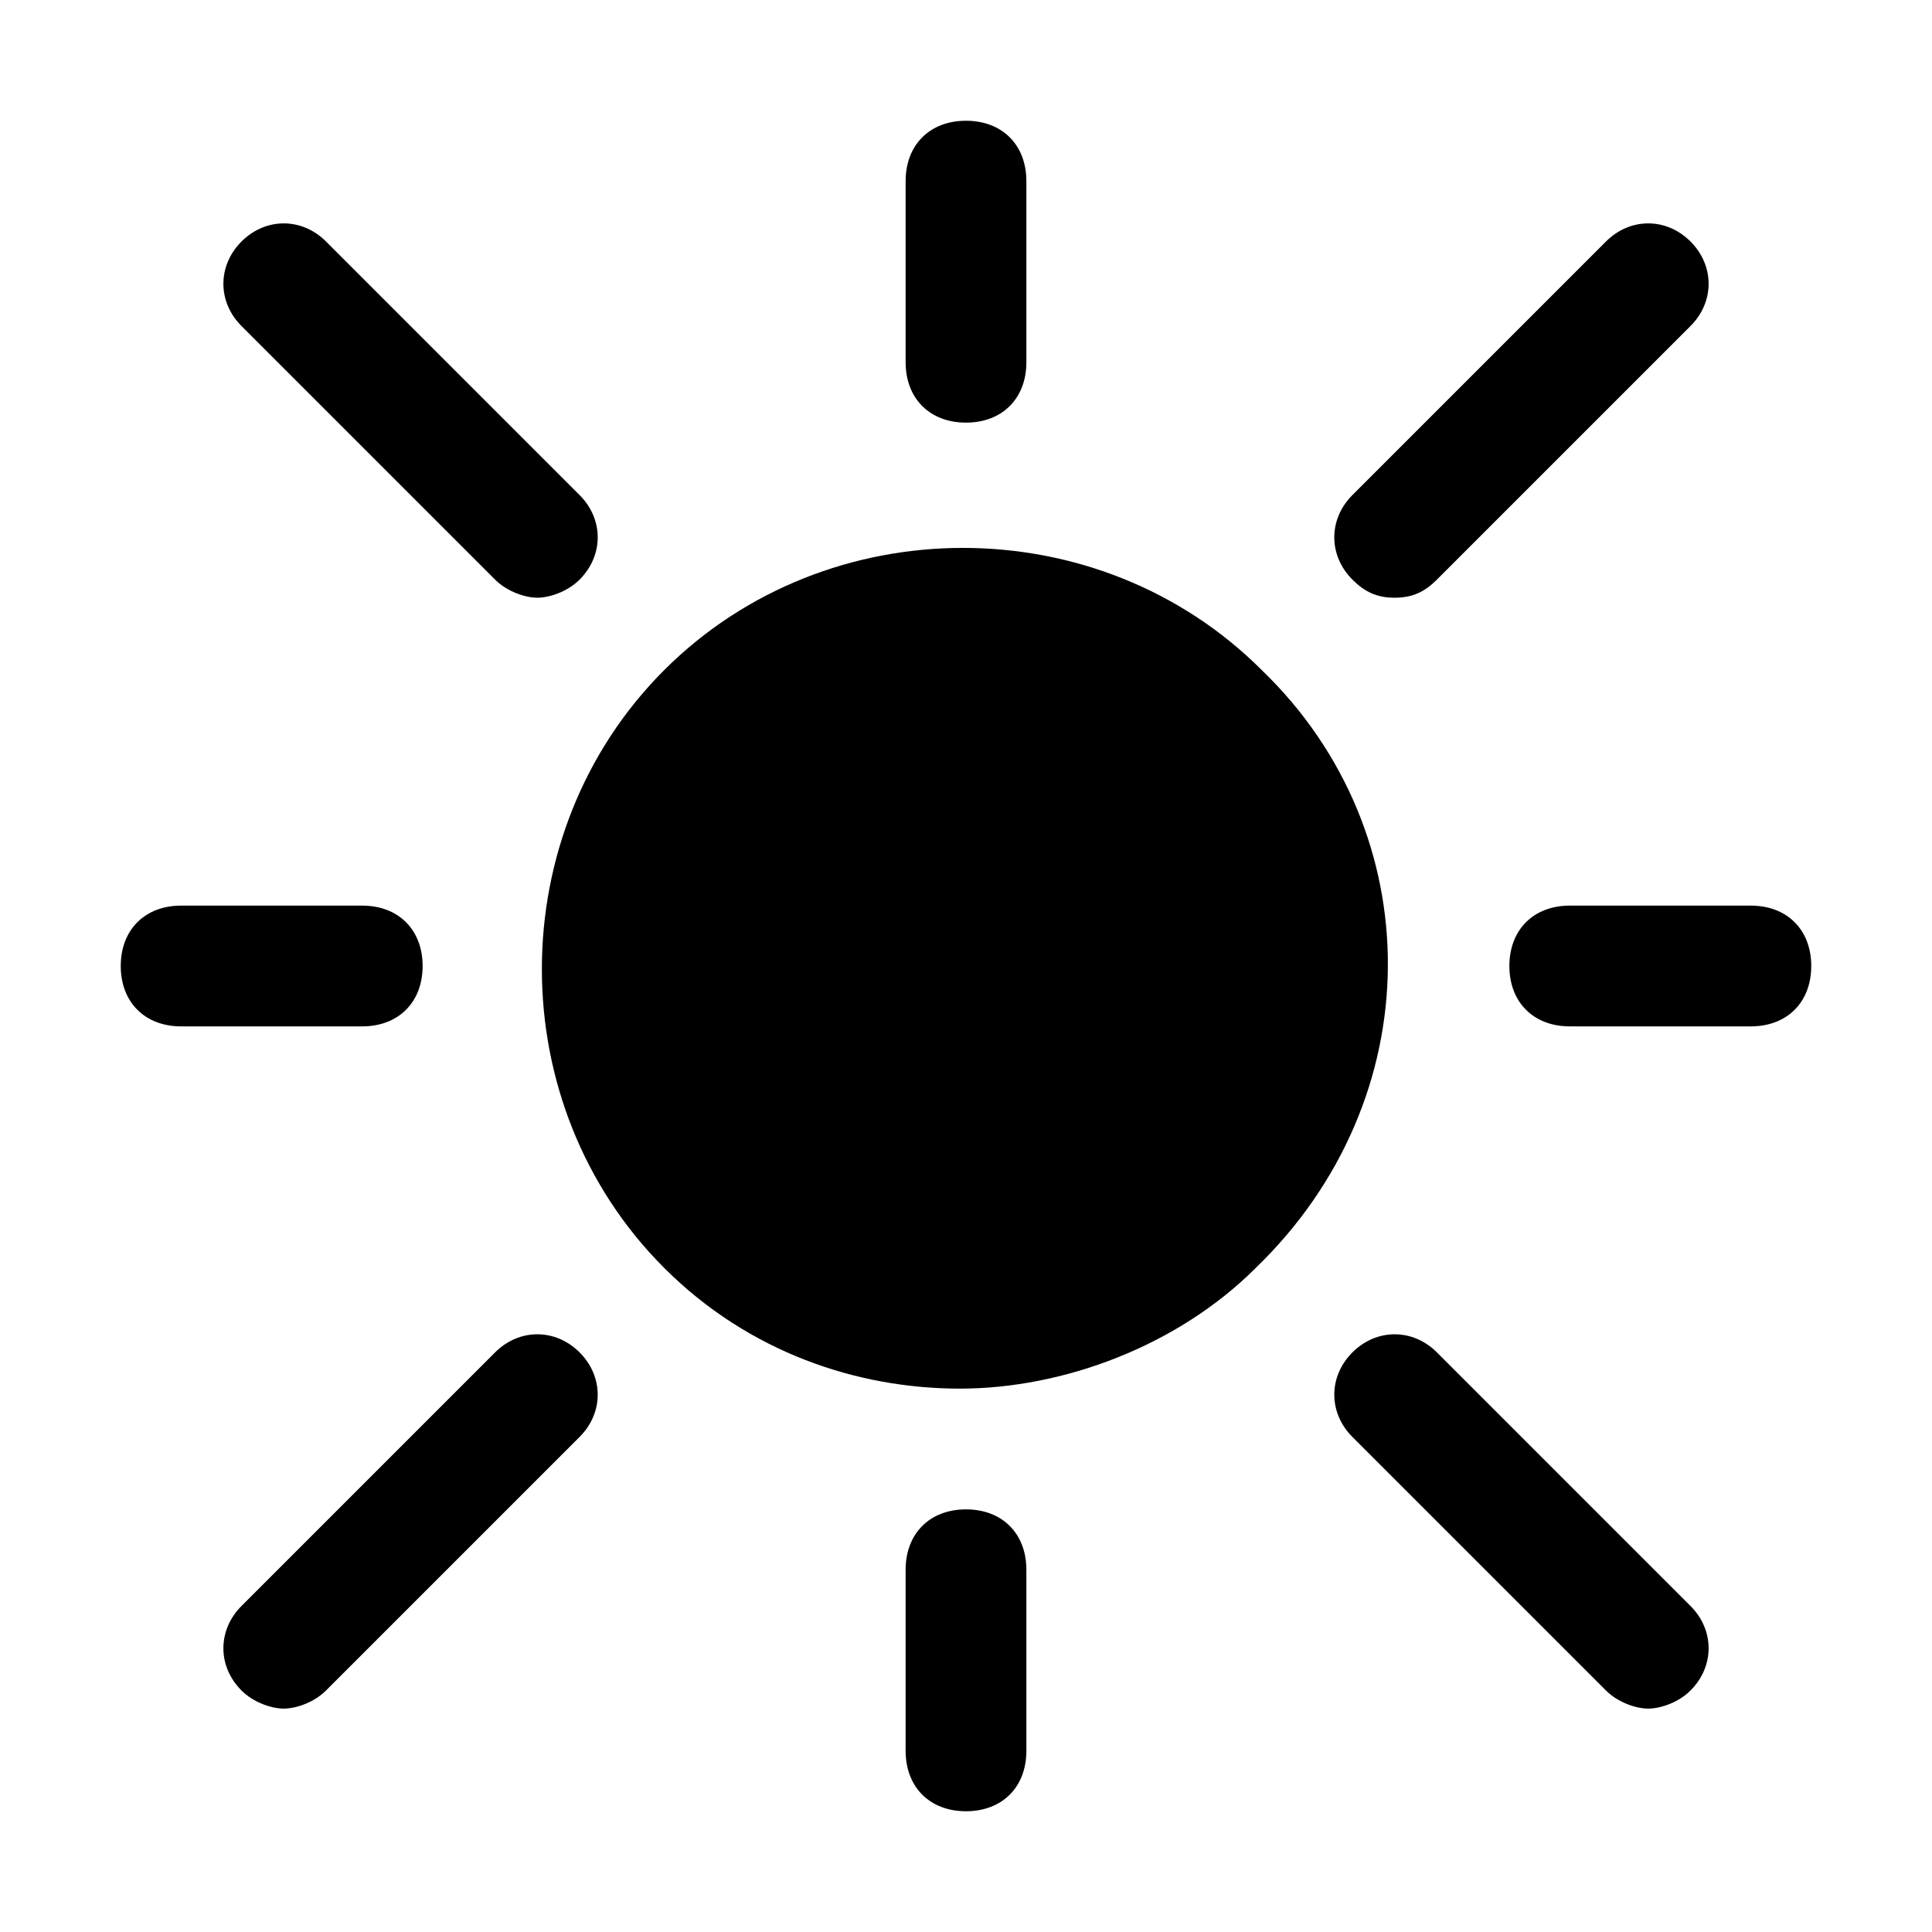
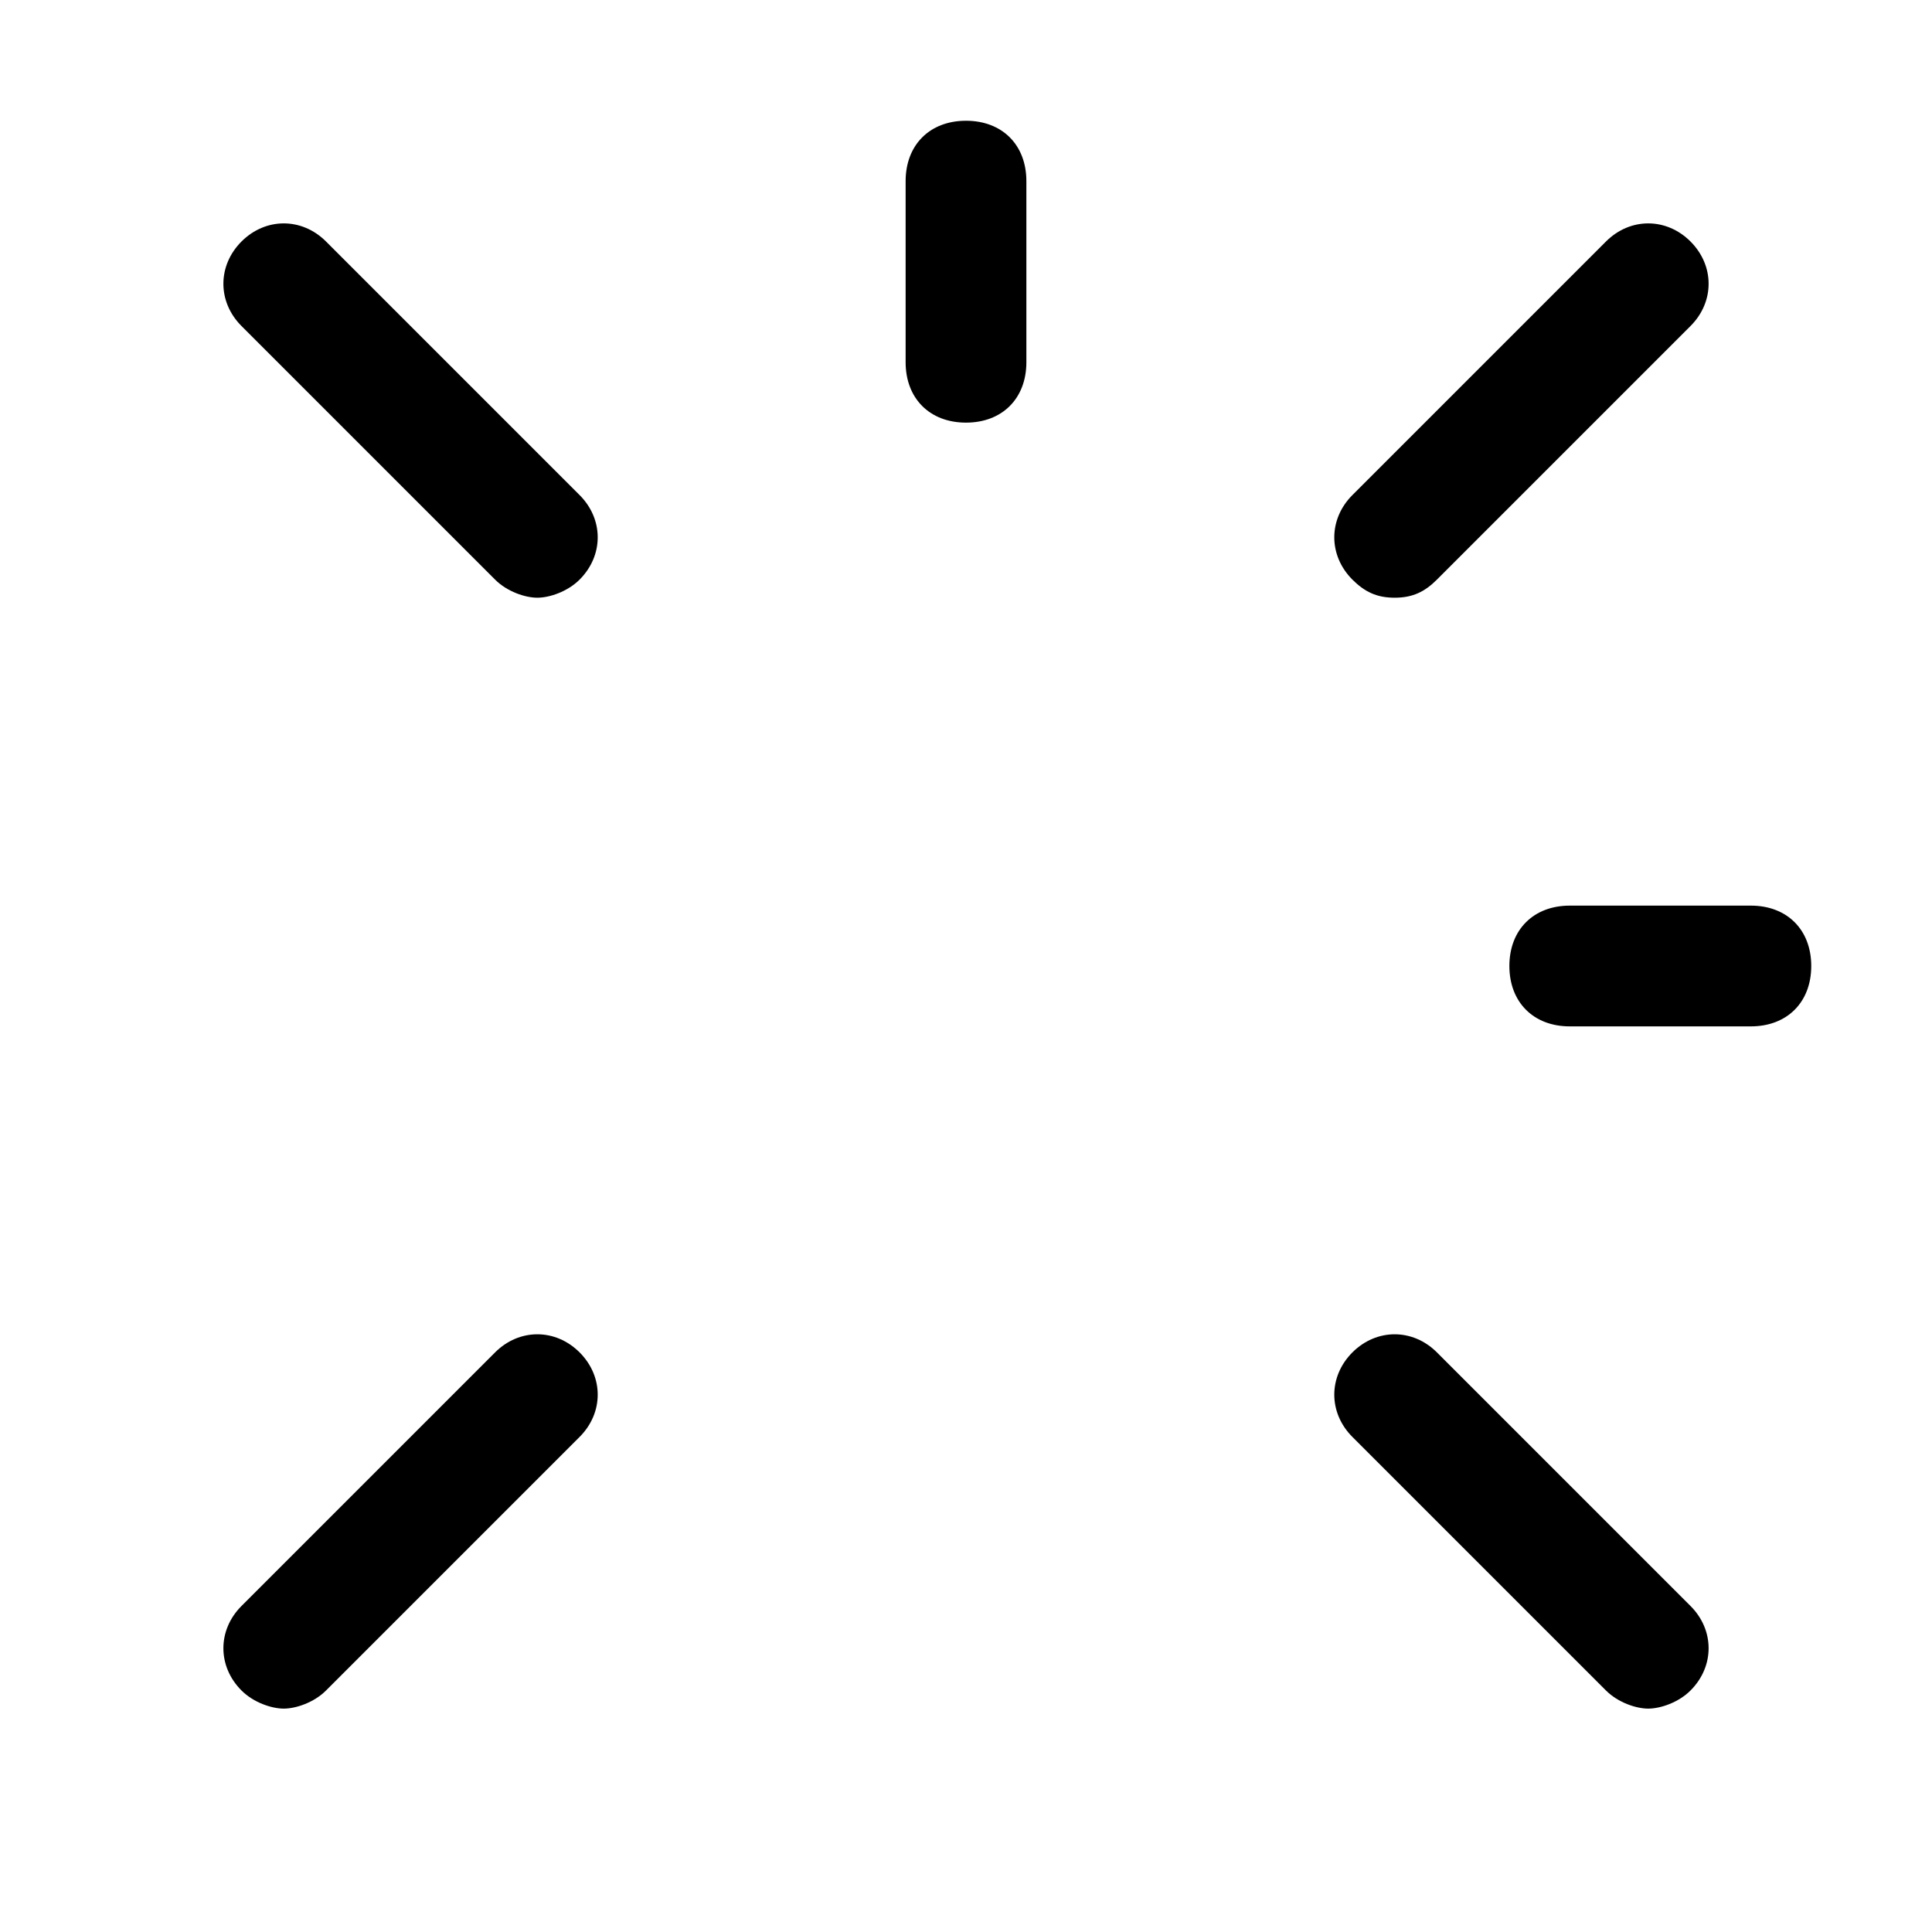
<svg xmlns="http://www.w3.org/2000/svg" fill="#000000" height="800px" width="800px" version="1.1" id="Icons" viewBox="0 0 32 32" xml:space="preserve">
  <g>
-     <path d="M20.9,11.1c-2.7-2.7-7.2-2.7-9.9,0c-2.7,2.7-2.7,7.2,0,9.9c1.4,1.4,3.2,2,4.9,2s3.6-0.7,4.9-2   C23.7,18.2,23.7,13.8,20.9,11.1z" />
    <path d="M8.2,9.6c0.2,0.2,0.5,0.3,0.7,0.3s0.5-0.1,0.7-0.3c0.4-0.4,0.4-1,0-1.4L5.4,4C5,3.6,4.4,3.6,4,4S3.6,5,4,5.4L8.2,9.6z" />
    <path d="M8.2,22.4L4,26.6c-0.4,0.4-0.4,1,0,1.4c0.2,0.2,0.5,0.3,0.7,0.3s0.5-0.1,0.7-0.3l4.2-4.2c0.4-0.4,0.4-1,0-1.4   S8.6,22,8.2,22.4z" />
    <path d="M23.8,22.4c-0.4-0.4-1-0.4-1.4,0s-0.4,1,0,1.4l4.2,4.2c0.2,0.2,0.5,0.3,0.7,0.3s0.5-0.1,0.7-0.3c0.4-0.4,0.4-1,0-1.4   L23.8,22.4z" />
    <path d="M23.1,9.9c0.3,0,0.5-0.1,0.7-0.3L28,5.4c0.4-0.4,0.4-1,0-1.4s-1-0.4-1.4,0l-4.2,4.2c-0.4,0.4-0.4,1,0,1.4   C22.6,9.8,22.8,9.9,23.1,9.9z" />
    <path d="M16,7c0.6,0,1-0.4,1-1V3c0-0.6-0.4-1-1-1s-1,0.4-1,1v3C15,6.6,15.4,7,16,7z" />
-     <path d="M7,16c0-0.6-0.4-1-1-1H3c-0.6,0-1,0.4-1,1s0.4,1,1,1h3C6.6,17,7,16.6,7,16z" />
-     <path d="M16,25c-0.6,0-1,0.4-1,1v3c0,0.6,0.4,1,1,1s1-0.4,1-1v-3C17,25.4,16.6,25,16,25z" />
    <path d="M29,15h-3c-0.6,0-1,0.4-1,1s0.4,1,1,1h3c0.6,0,1-0.4,1-1S29.6,15,29,15z" />
  </g>
</svg>